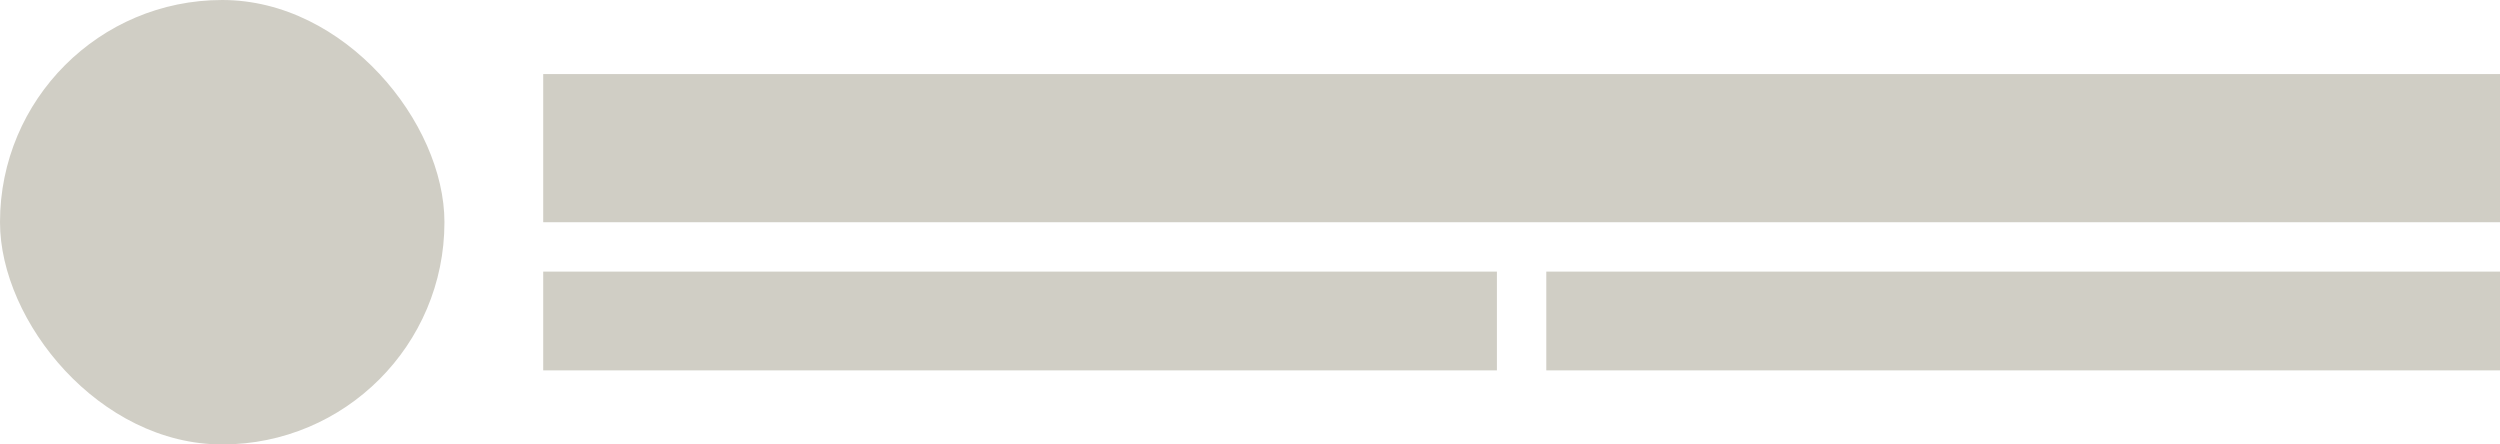
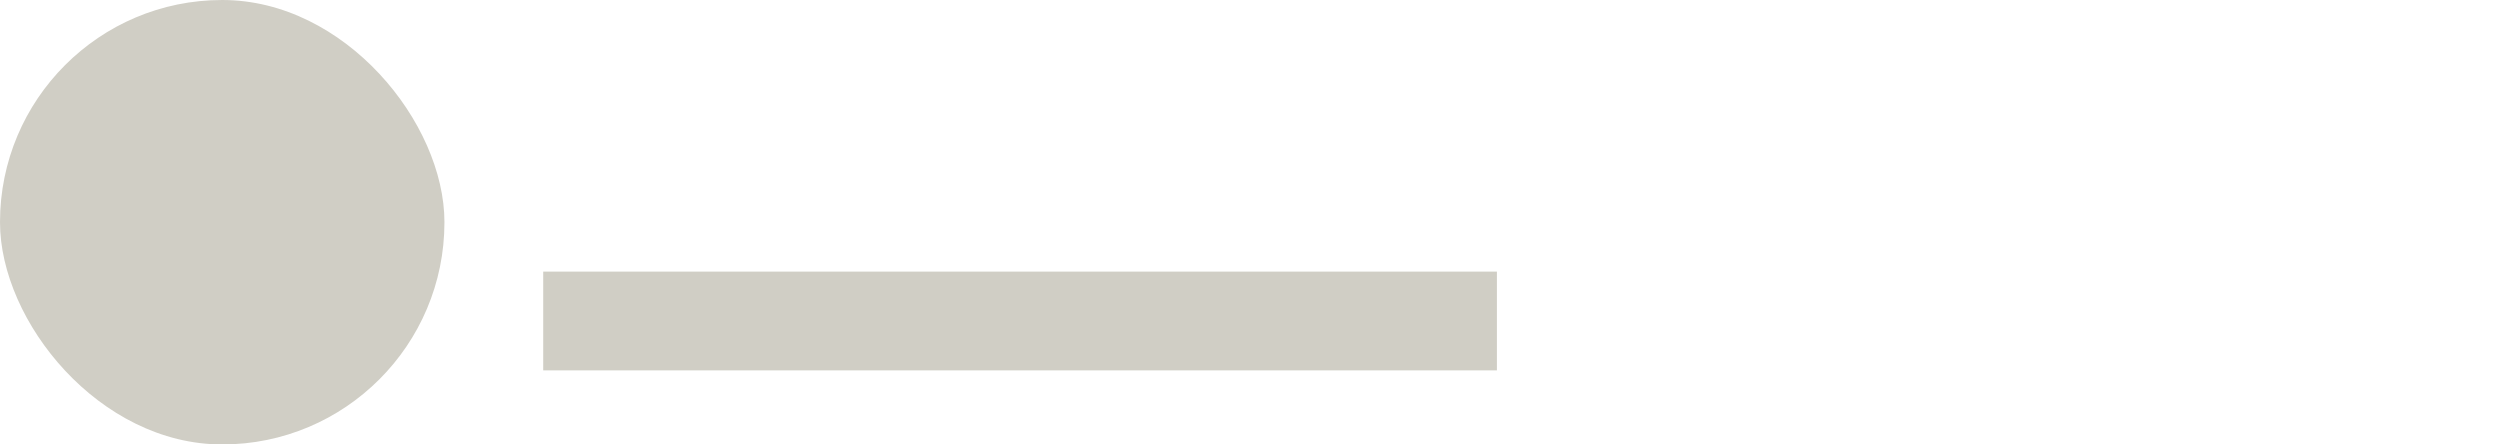
<svg xmlns="http://www.w3.org/2000/svg" width="405" height="72" viewBox="0 0 405 72" fill="none">
  <rect width="72" height="72" rx="36" fill="#D0CEC5" />
-   <rect x="88" y="12" width="317" height="24" fill="#D0CEC5" />
  <rect x="88" y="44" width="154.5" height="16" fill="#D0CEC5" />
-   <rect x="250.5" y="44" width="154.5" height="16" fill="#D0CEC5" />
</svg>